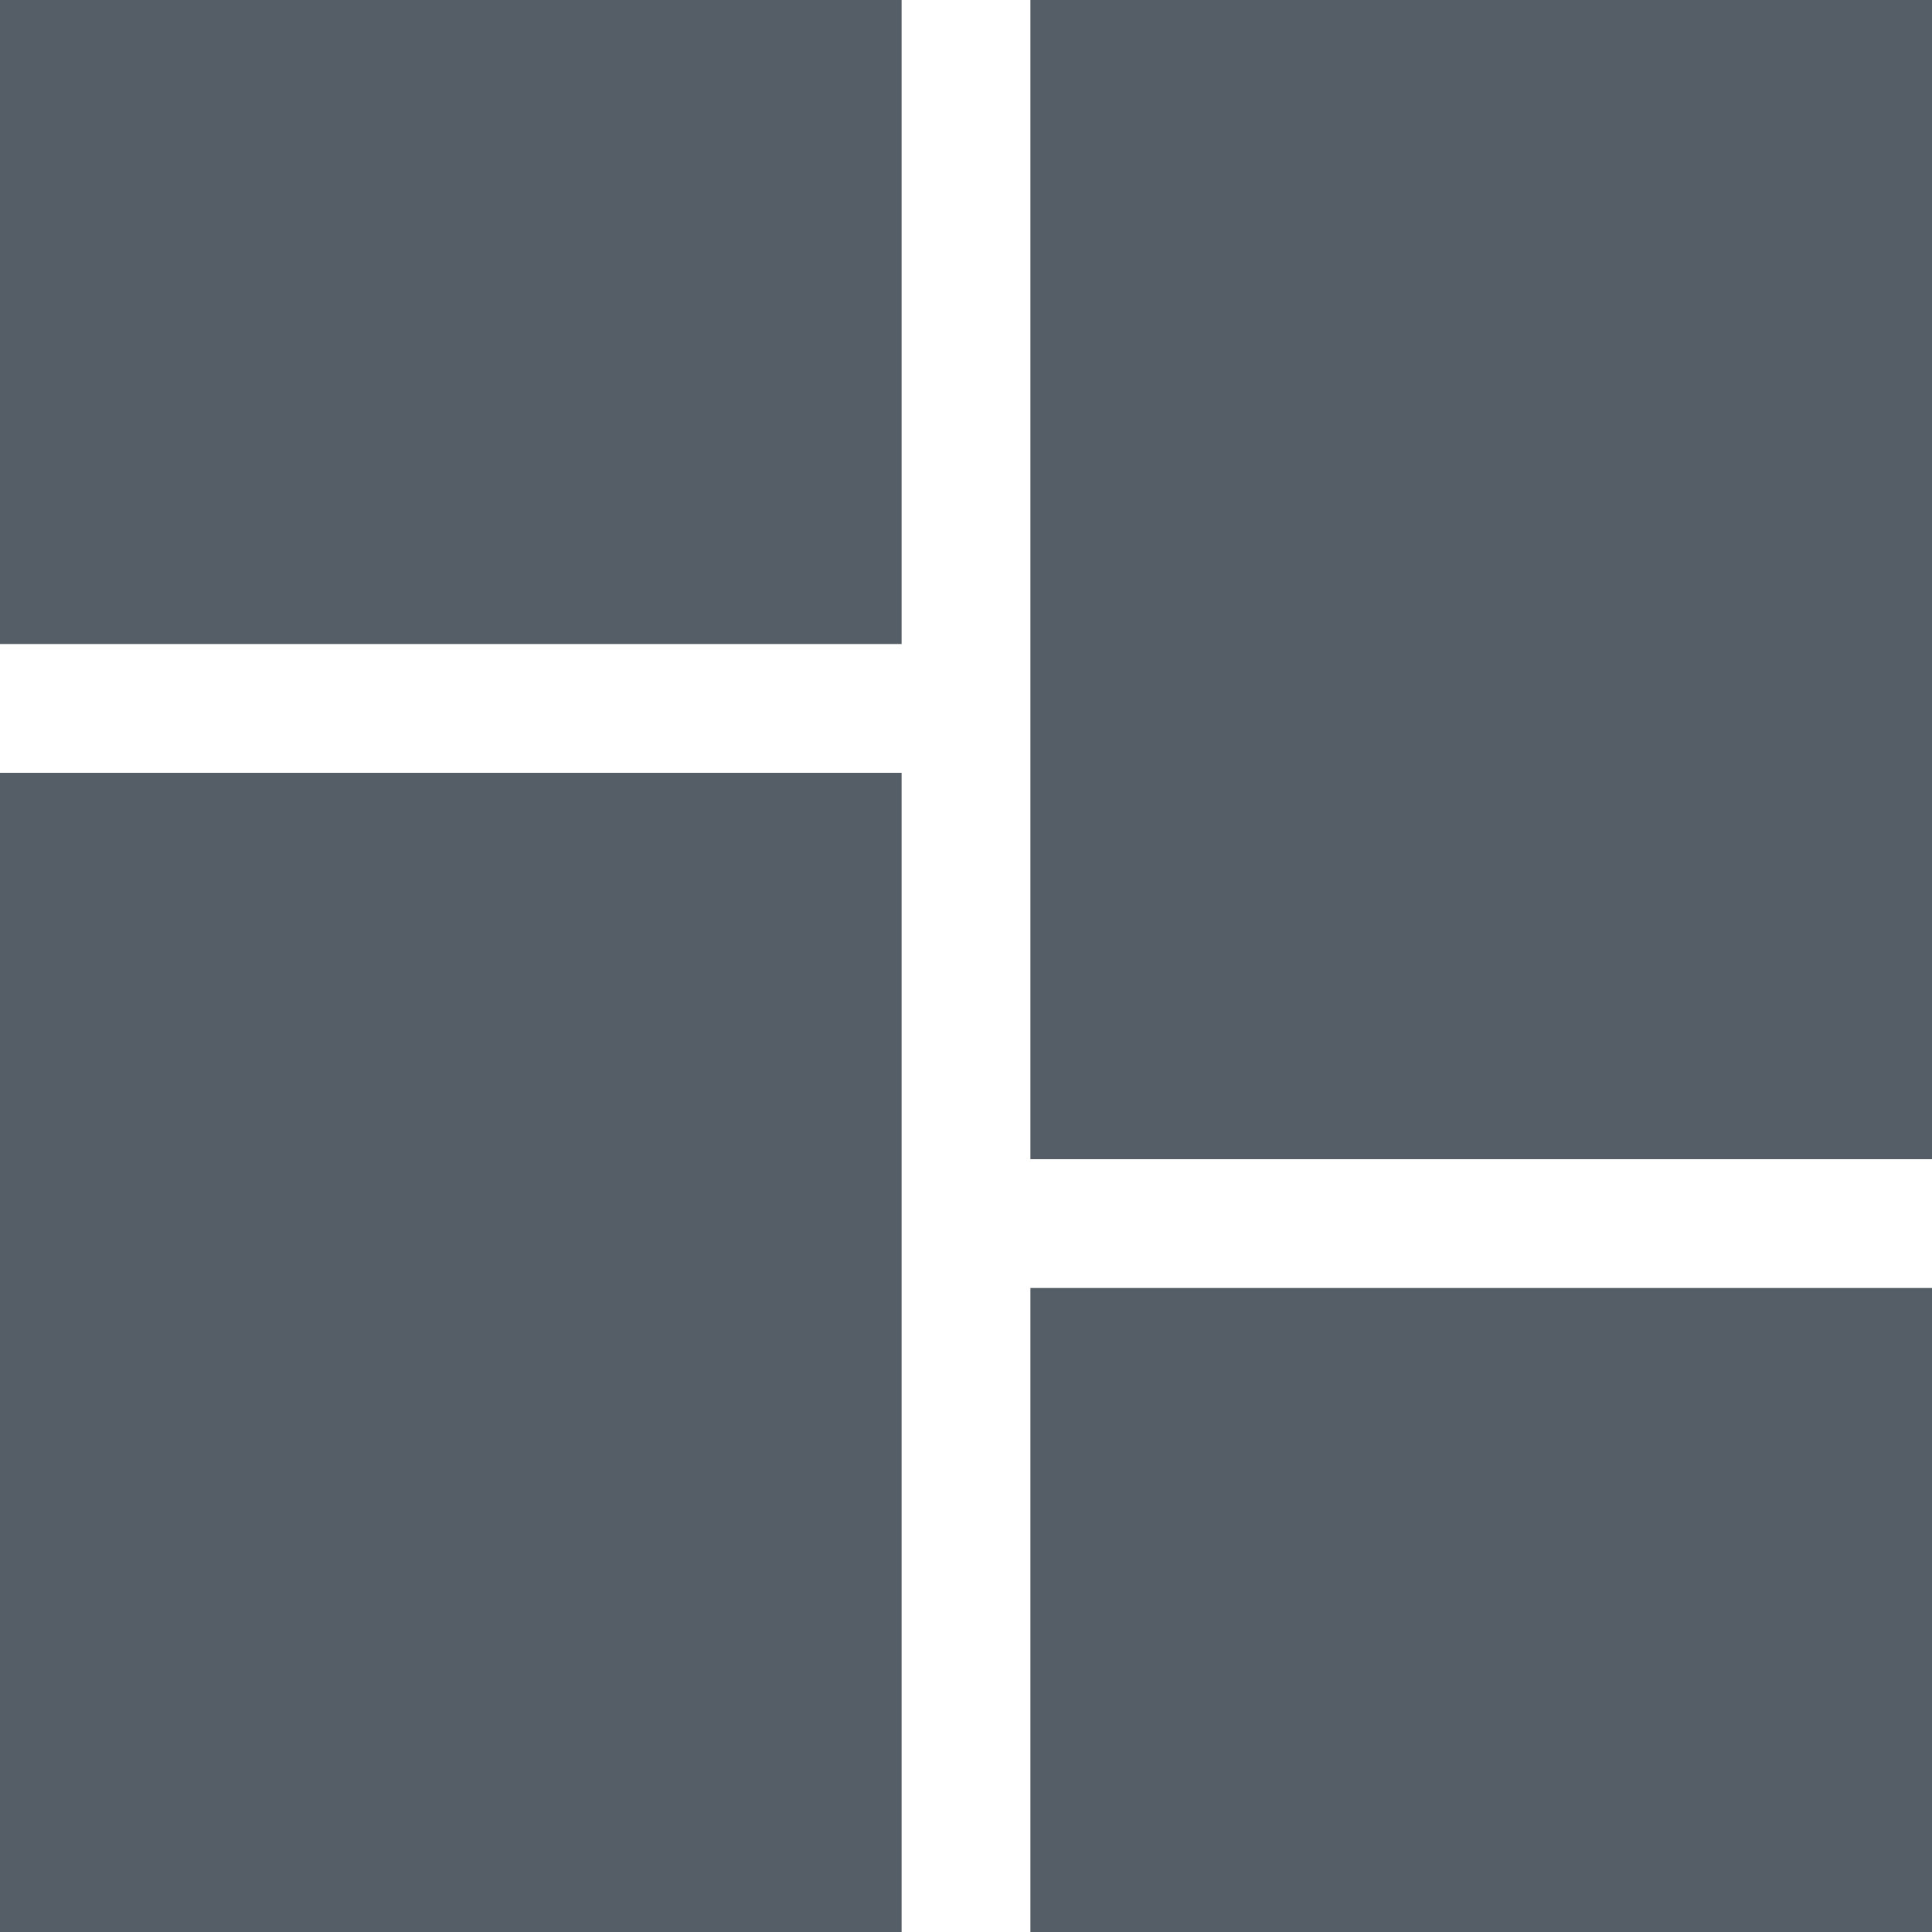
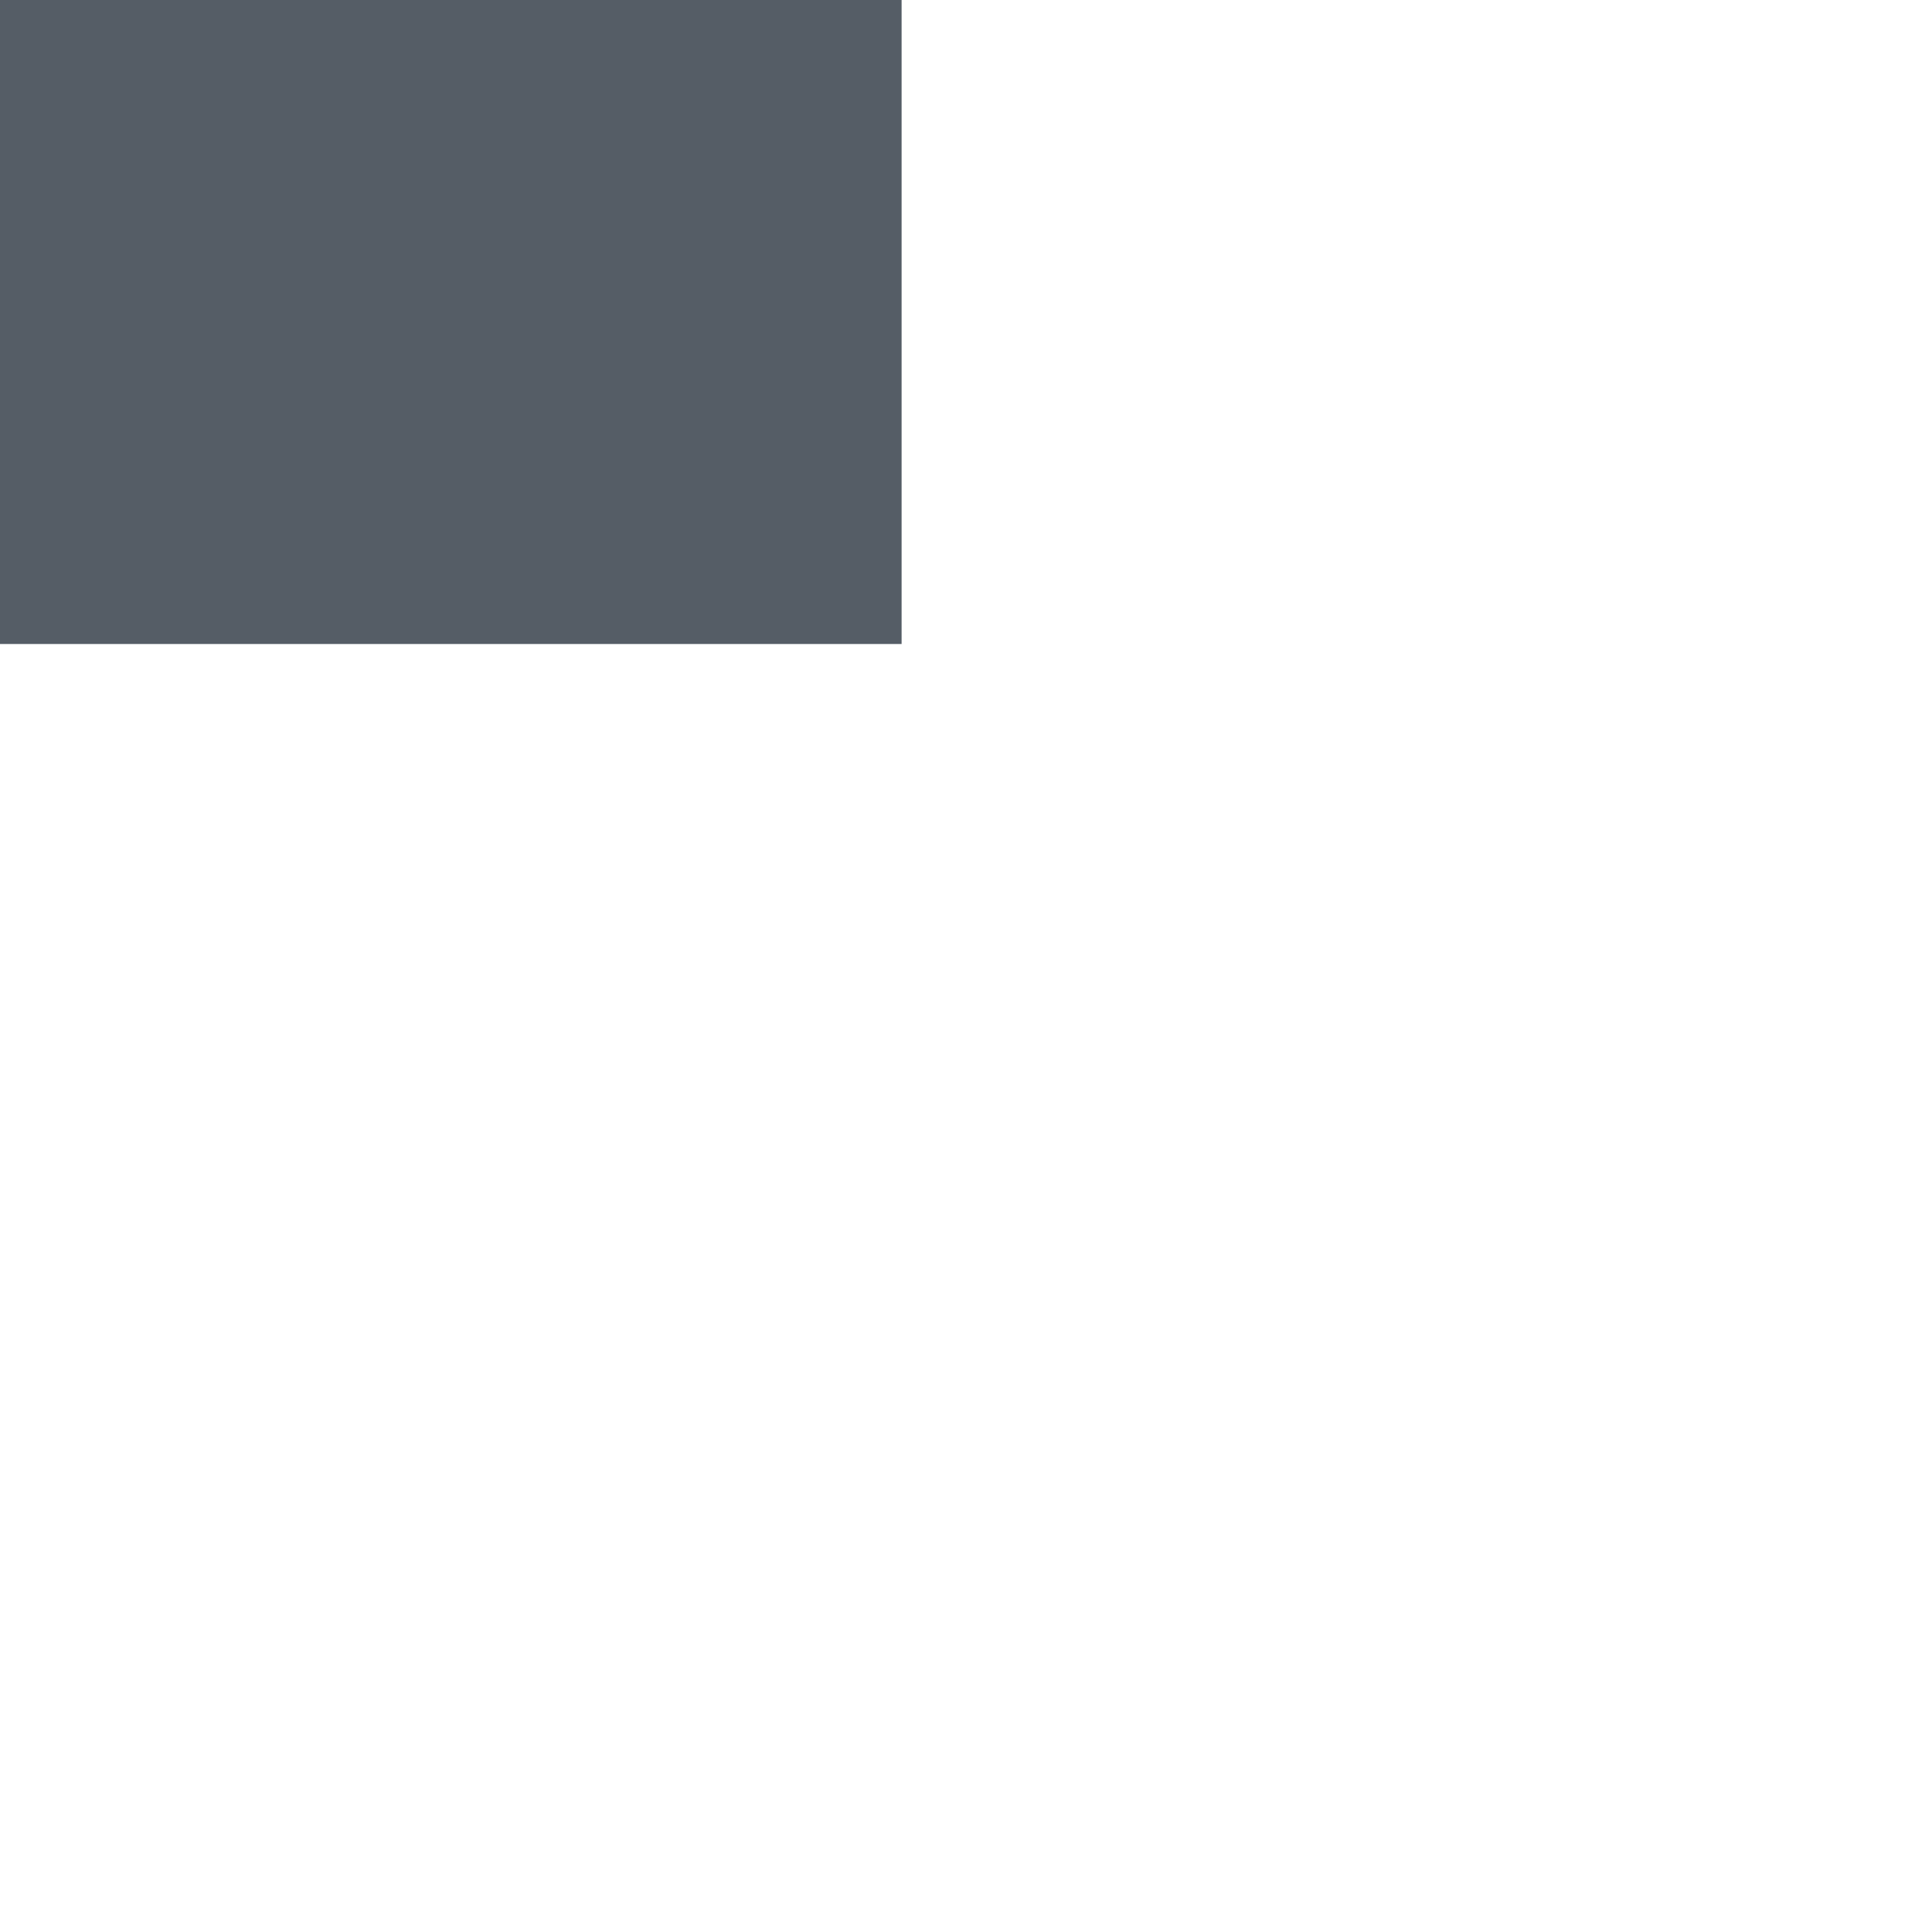
<svg xmlns="http://www.w3.org/2000/svg" width="15" height="15" viewBox="0 0 15 15">
  <defs>
    <style>
            .cls-1 {
            fill: #555d66;
            }
        </style>
  </defs>
-   <rect id="BR" class="cls-1" y="6" width="7" height="9" />
-   <rect id="BL" class="cls-1" x="8" y="10" width="7" height="5" />
  <rect id="TR" class="cls-1" width="7" height="5" />
-   <rect id="TL" class="cls-1" x="8" width="7" height="9" />
</svg>